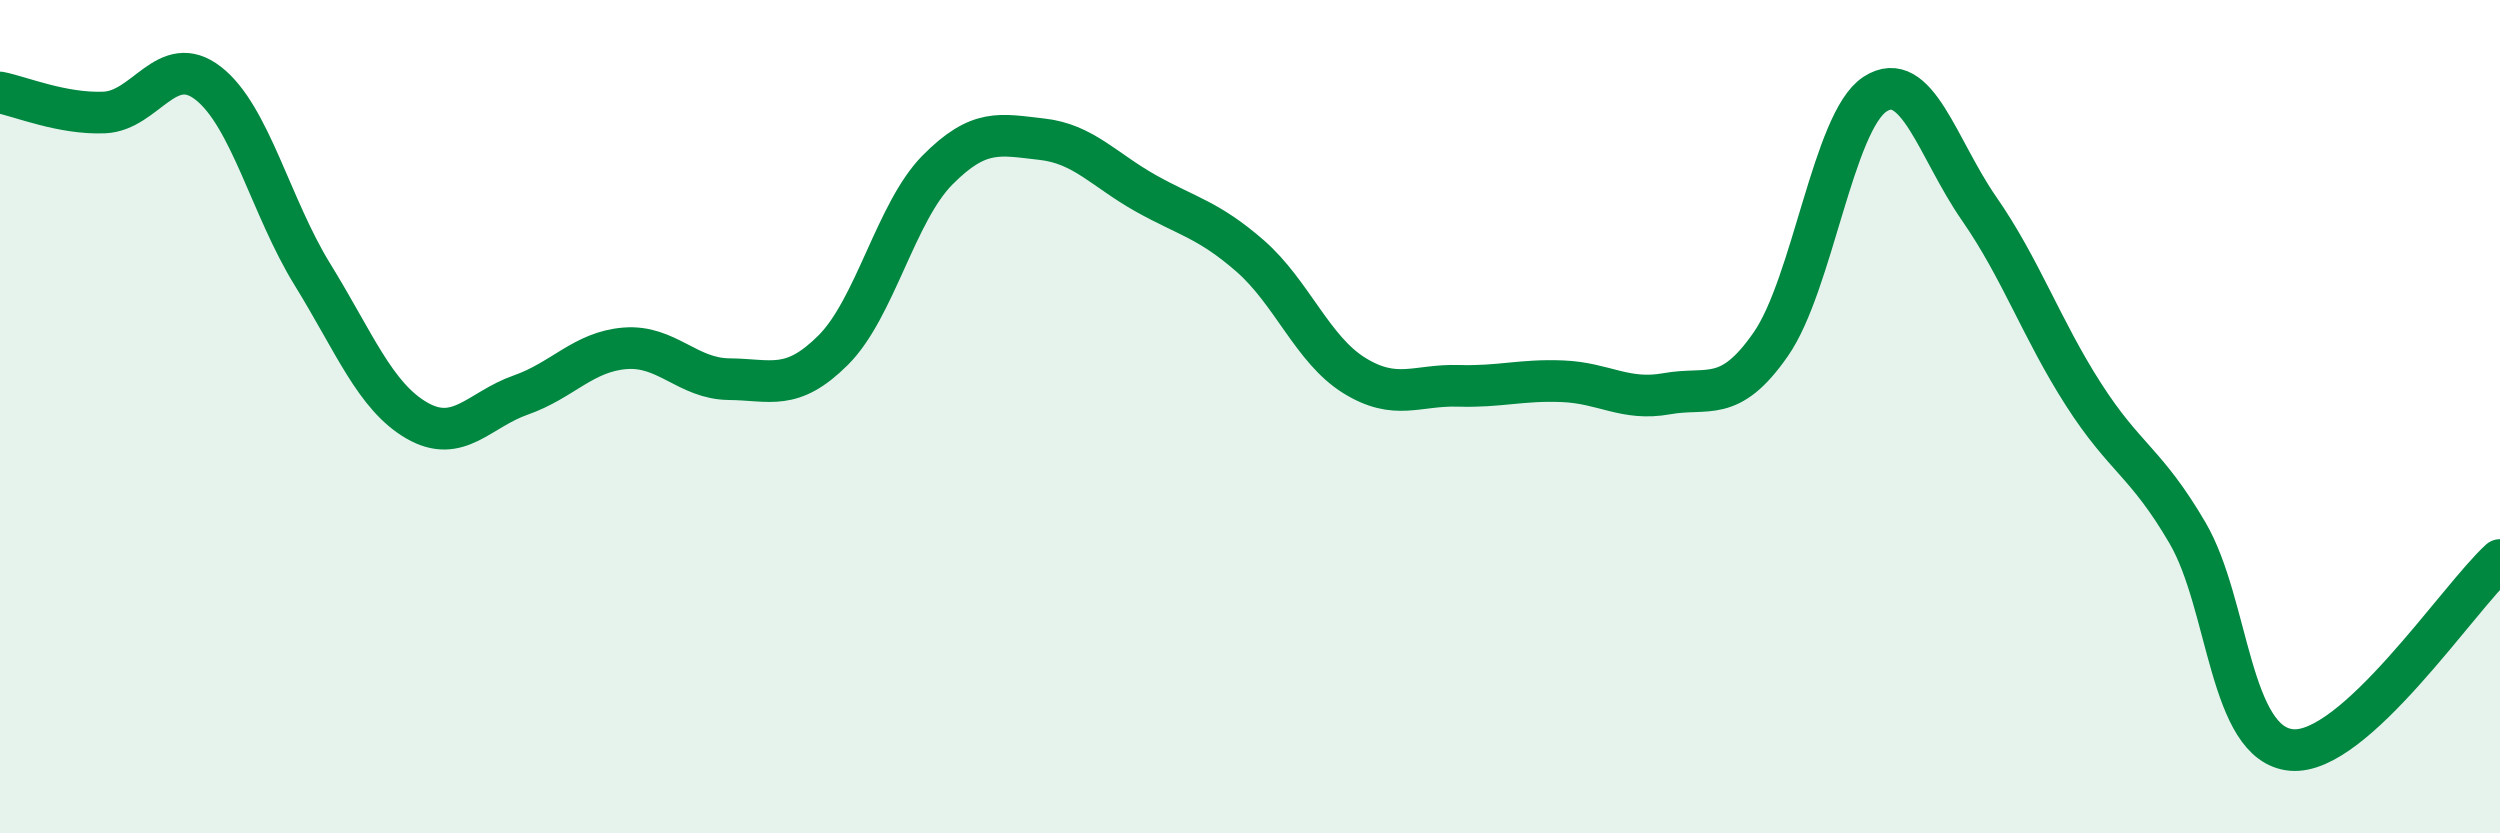
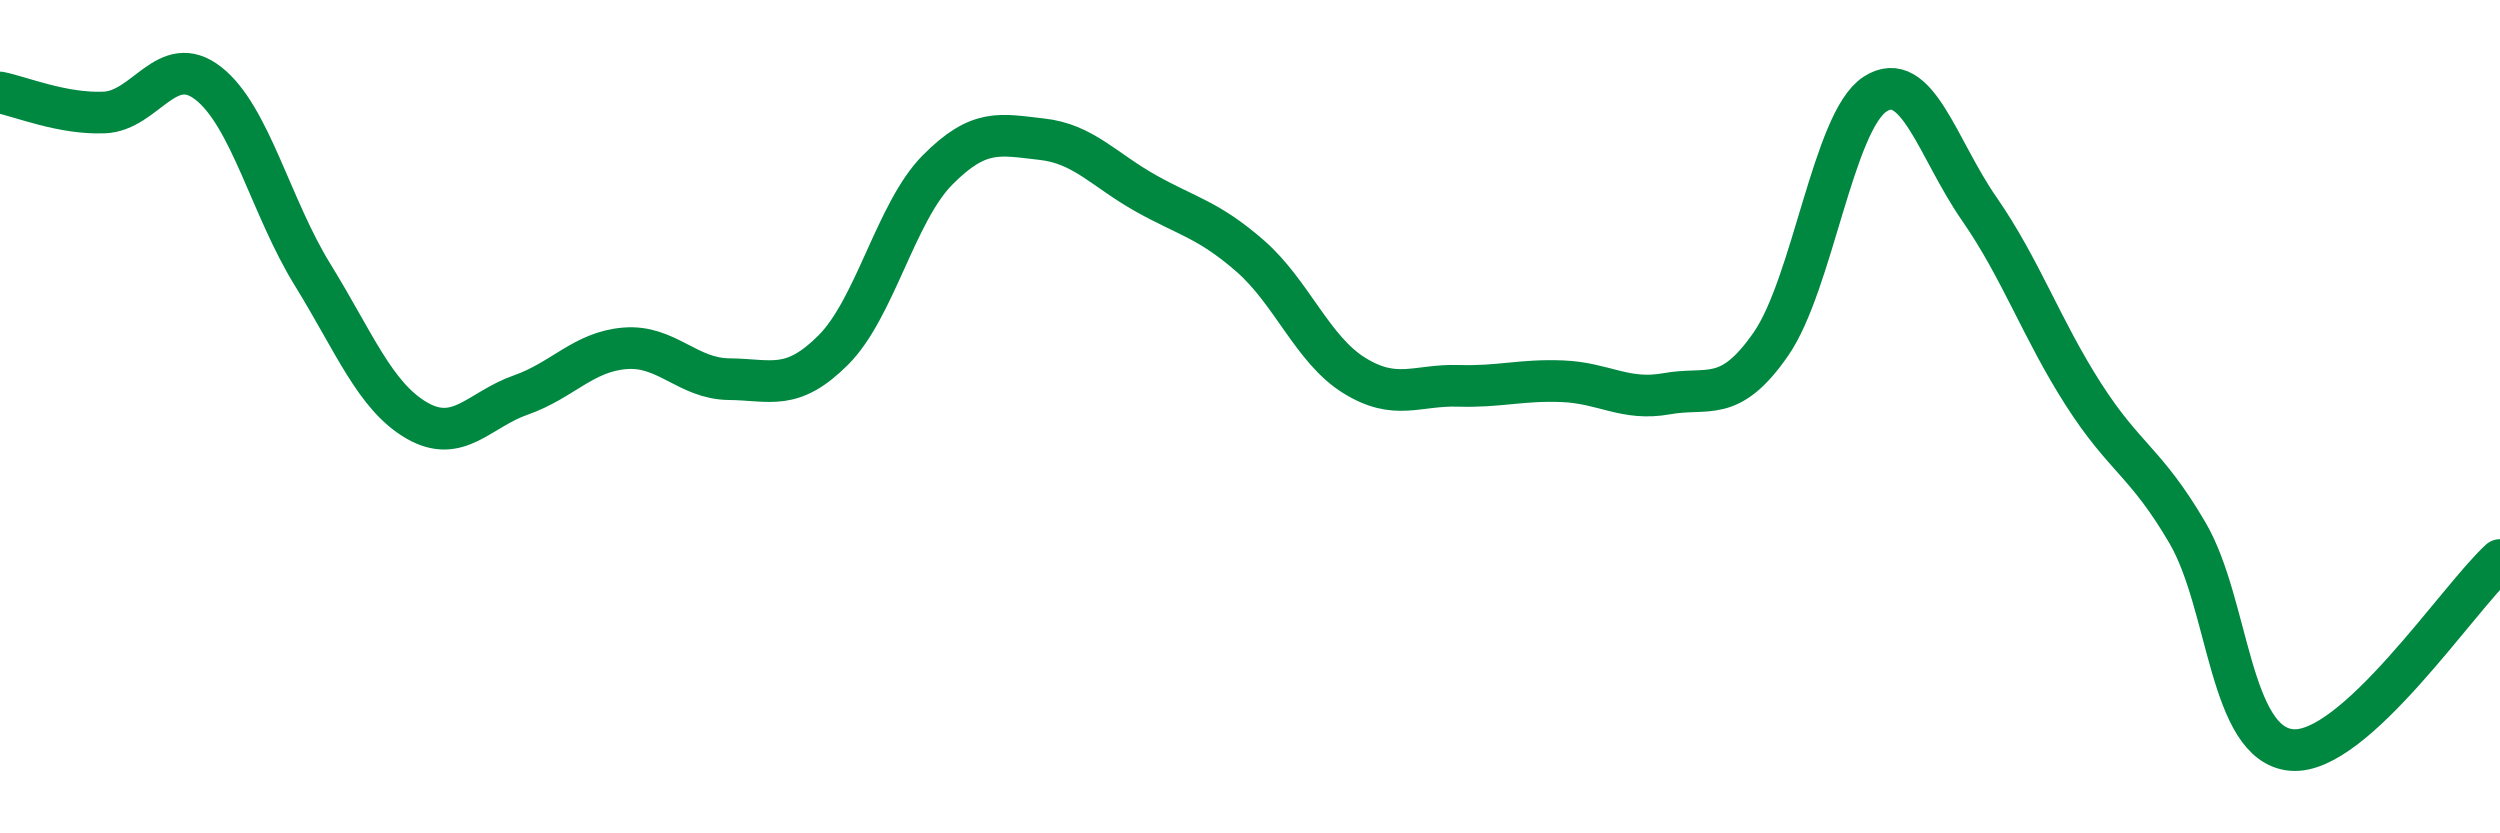
<svg xmlns="http://www.w3.org/2000/svg" width="60" height="20" viewBox="0 0 60 20">
-   <path d="M 0,2.22 C 0.5,2.32 1.5,2.74 2.5,2.7 C 3.5,2.66 4,1.22 5,2 C 6,2.78 6.5,4.97 7.5,6.59 C 8.5,8.21 9,9.51 10,10.09 C 11,10.67 11.5,9.83 12.5,9.48 C 13.5,9.13 14,8.44 15,8.36 C 16,8.28 16.5,9.09 17.5,9.1 C 18.5,9.11 19,9.4 20,8.4 C 21,7.4 21.5,5.09 22.5,4.08 C 23.5,3.07 24,3.23 25,3.34 C 26,3.45 26.5,4.08 27.5,4.64 C 28.5,5.2 29,5.27 30,6.14 C 31,7.01 31.5,8.39 32.5,9.01 C 33.5,9.63 34,9.23 35,9.26 C 36,9.29 36.5,9.11 37.5,9.15 C 38.5,9.19 39,9.63 40,9.45 C 41,9.27 41.5,9.7 42.5,8.26 C 43.5,6.82 44,2.91 45,2.26 C 46,1.61 46.5,3.57 47.5,5.01 C 48.5,6.45 49,7.9 50,9.46 C 51,11.02 51.5,11.08 52.5,12.79 C 53.5,14.5 53.5,17.87 55,18 C 56.5,18.13 59,14.35 60,13.44L60 20L0 20Z" fill="#008740" opacity="0.1" stroke-linecap="round" stroke-linejoin="round" />
  <path d="M 0,2.22 C 0.5,2.32 1.5,2.74 2.5,2.7 C 3.5,2.66 4,1.22 5,2 C 6,2.78 6.5,4.97 7.5,6.59 C 8.5,8.21 9,9.51 10,10.09 C 11,10.67 11.5,9.83 12.5,9.48 C 13.5,9.13 14,8.44 15,8.36 C 16,8.28 16.5,9.09 17.5,9.1 C 18.5,9.11 19,9.4 20,8.4 C 21,7.4 21.5,5.09 22.5,4.08 C 23.5,3.07 24,3.23 25,3.34 C 26,3.45 26.5,4.08 27.5,4.64 C 28.5,5.2 29,5.27 30,6.14 C 31,7.01 31.5,8.39 32.5,9.01 C 33.5,9.63 34,9.23 35,9.26 C 36,9.29 36.5,9.11 37.5,9.15 C 38.5,9.19 39,9.63 40,9.45 C 41,9.27 41.5,9.7 42.5,8.26 C 43.5,6.82 44,2.91 45,2.26 C 46,1.61 46.5,3.57 47.5,5.01 C 48.5,6.45 49,7.9 50,9.46 C 51,11.02 51.5,11.08 52.5,12.79 C 53.5,14.5 53.5,17.87 55,18 C 56.5,18.13 59,14.35 60,13.44" stroke="#008740" stroke-width="1" fill="none" stroke-linecap="round" stroke-linejoin="round" />
</svg>